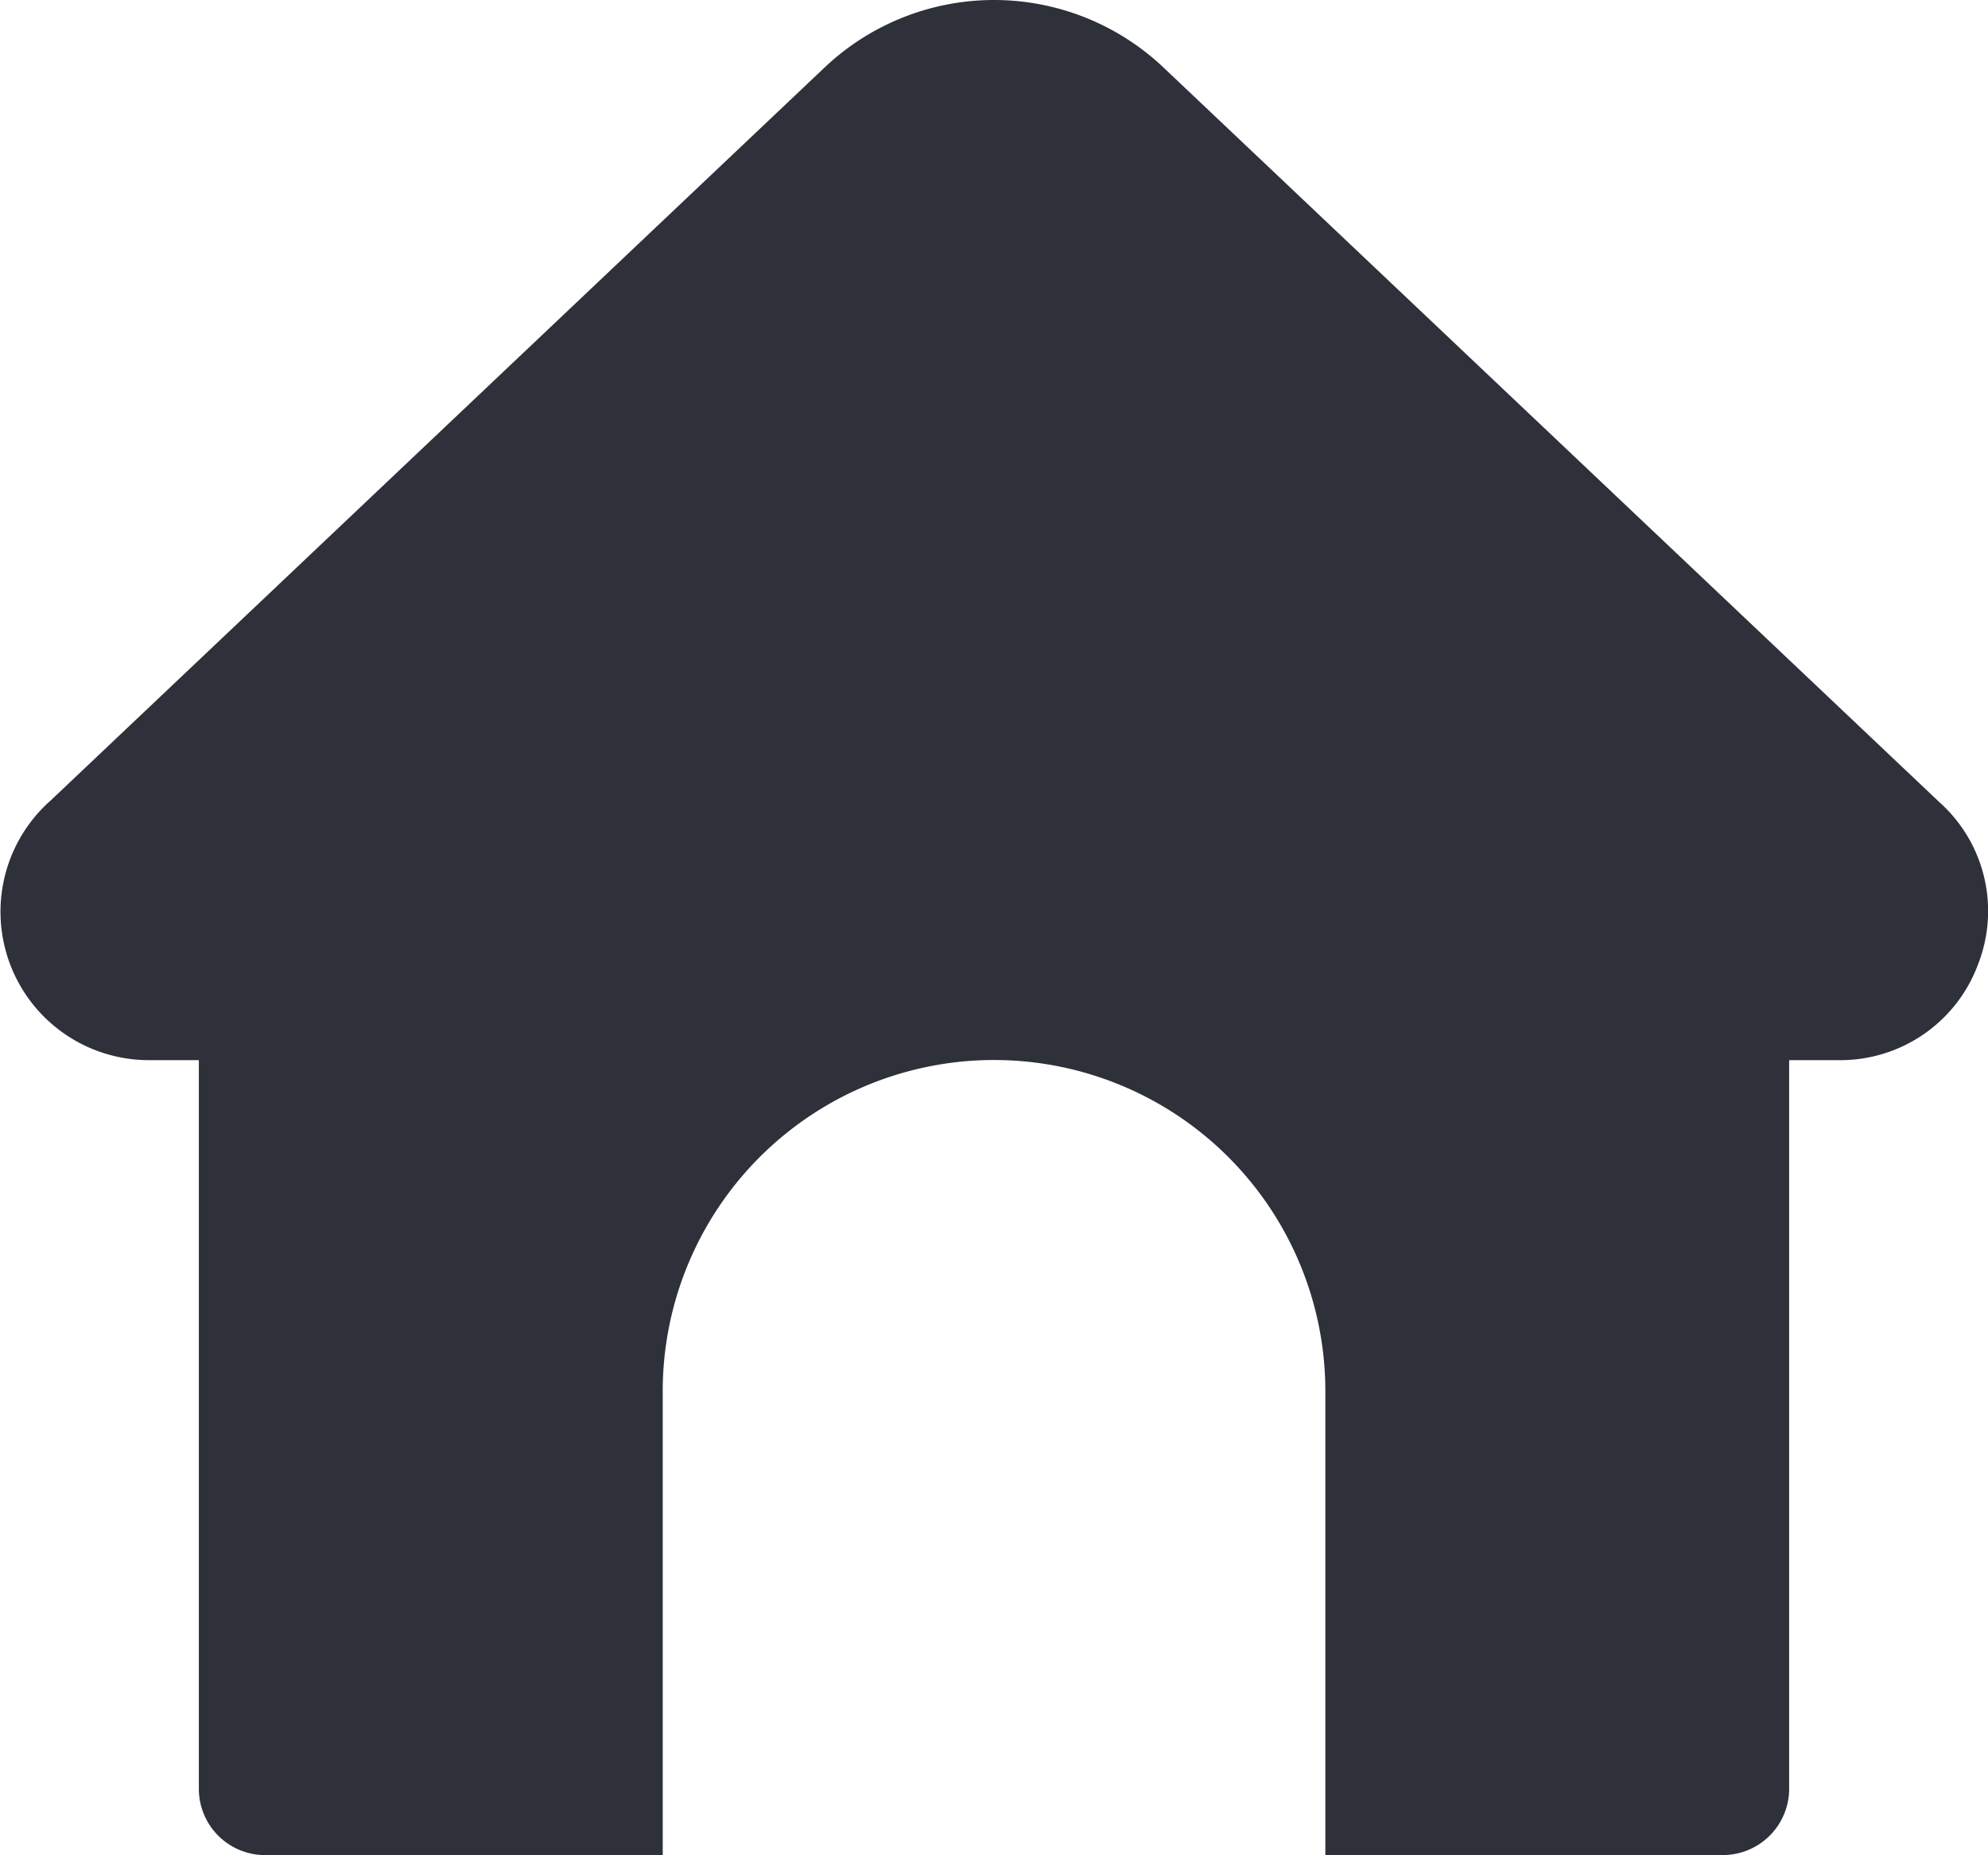
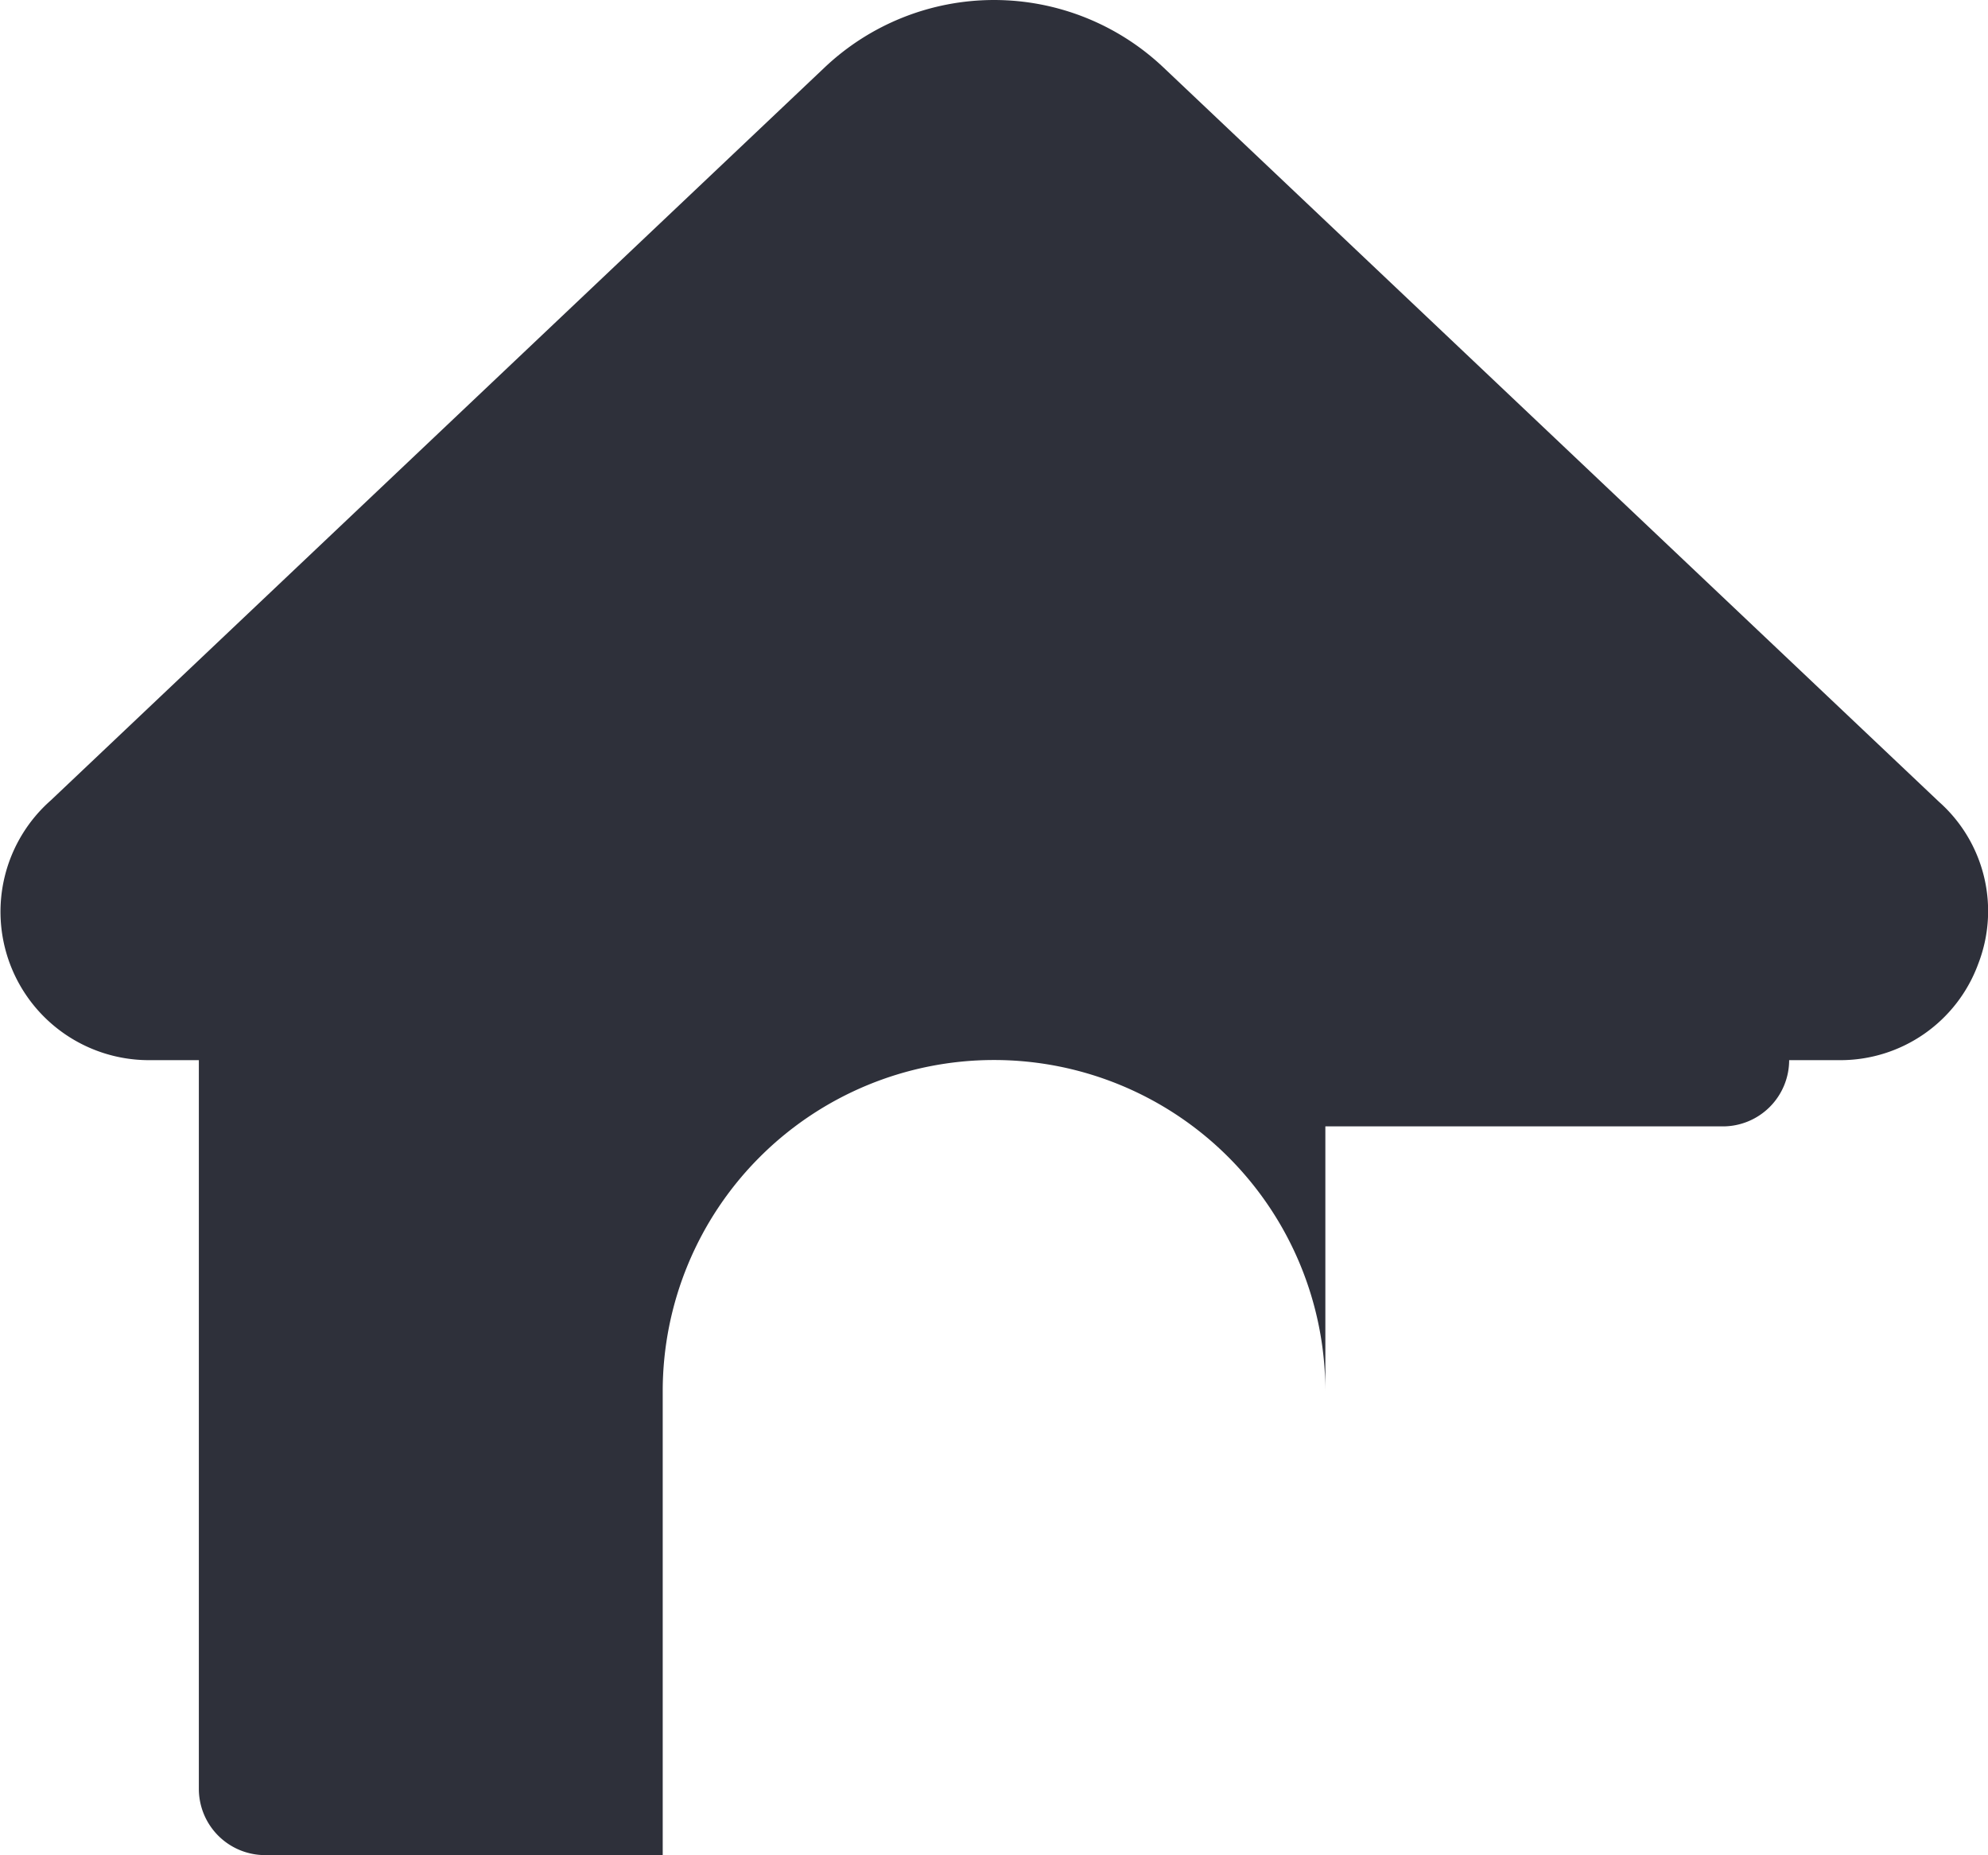
<svg xmlns="http://www.w3.org/2000/svg" width="28.123" height="26.245" viewBox="0 0 28.123 26.245">
-   <path id="XMLID_219_" d="M28.984,15.637A2.077,2.077,0,0,1,27.025,17h-.716V27.309a.938.938,0,0,1-.937.937H19.748V21.685a4.687,4.687,0,0,0-9.374,0v6.562H4.749a.938.938,0,0,1-.937-.937V17H3.095a2.1,2.1,0,0,1-1.378-3.675L12.665,2.955a3.486,3.486,0,0,1,4.792,0L28.431,13.347A2.066,2.066,0,0,1,28.984,15.637Z" transform="translate(-0.999 -2.001)" fill="#2e303a" />
+   <path id="XMLID_219_" d="M28.984,15.637A2.077,2.077,0,0,1,27.025,17h-.716a.938.938,0,0,1-.937.937H19.748V21.685a4.687,4.687,0,0,0-9.374,0v6.562H4.749a.938.938,0,0,1-.937-.937V17H3.095a2.1,2.1,0,0,1-1.378-3.675L12.665,2.955a3.486,3.486,0,0,1,4.792,0L28.431,13.347A2.066,2.066,0,0,1,28.984,15.637Z" transform="translate(-0.999 -2.001)" fill="#2e303a" />
</svg>